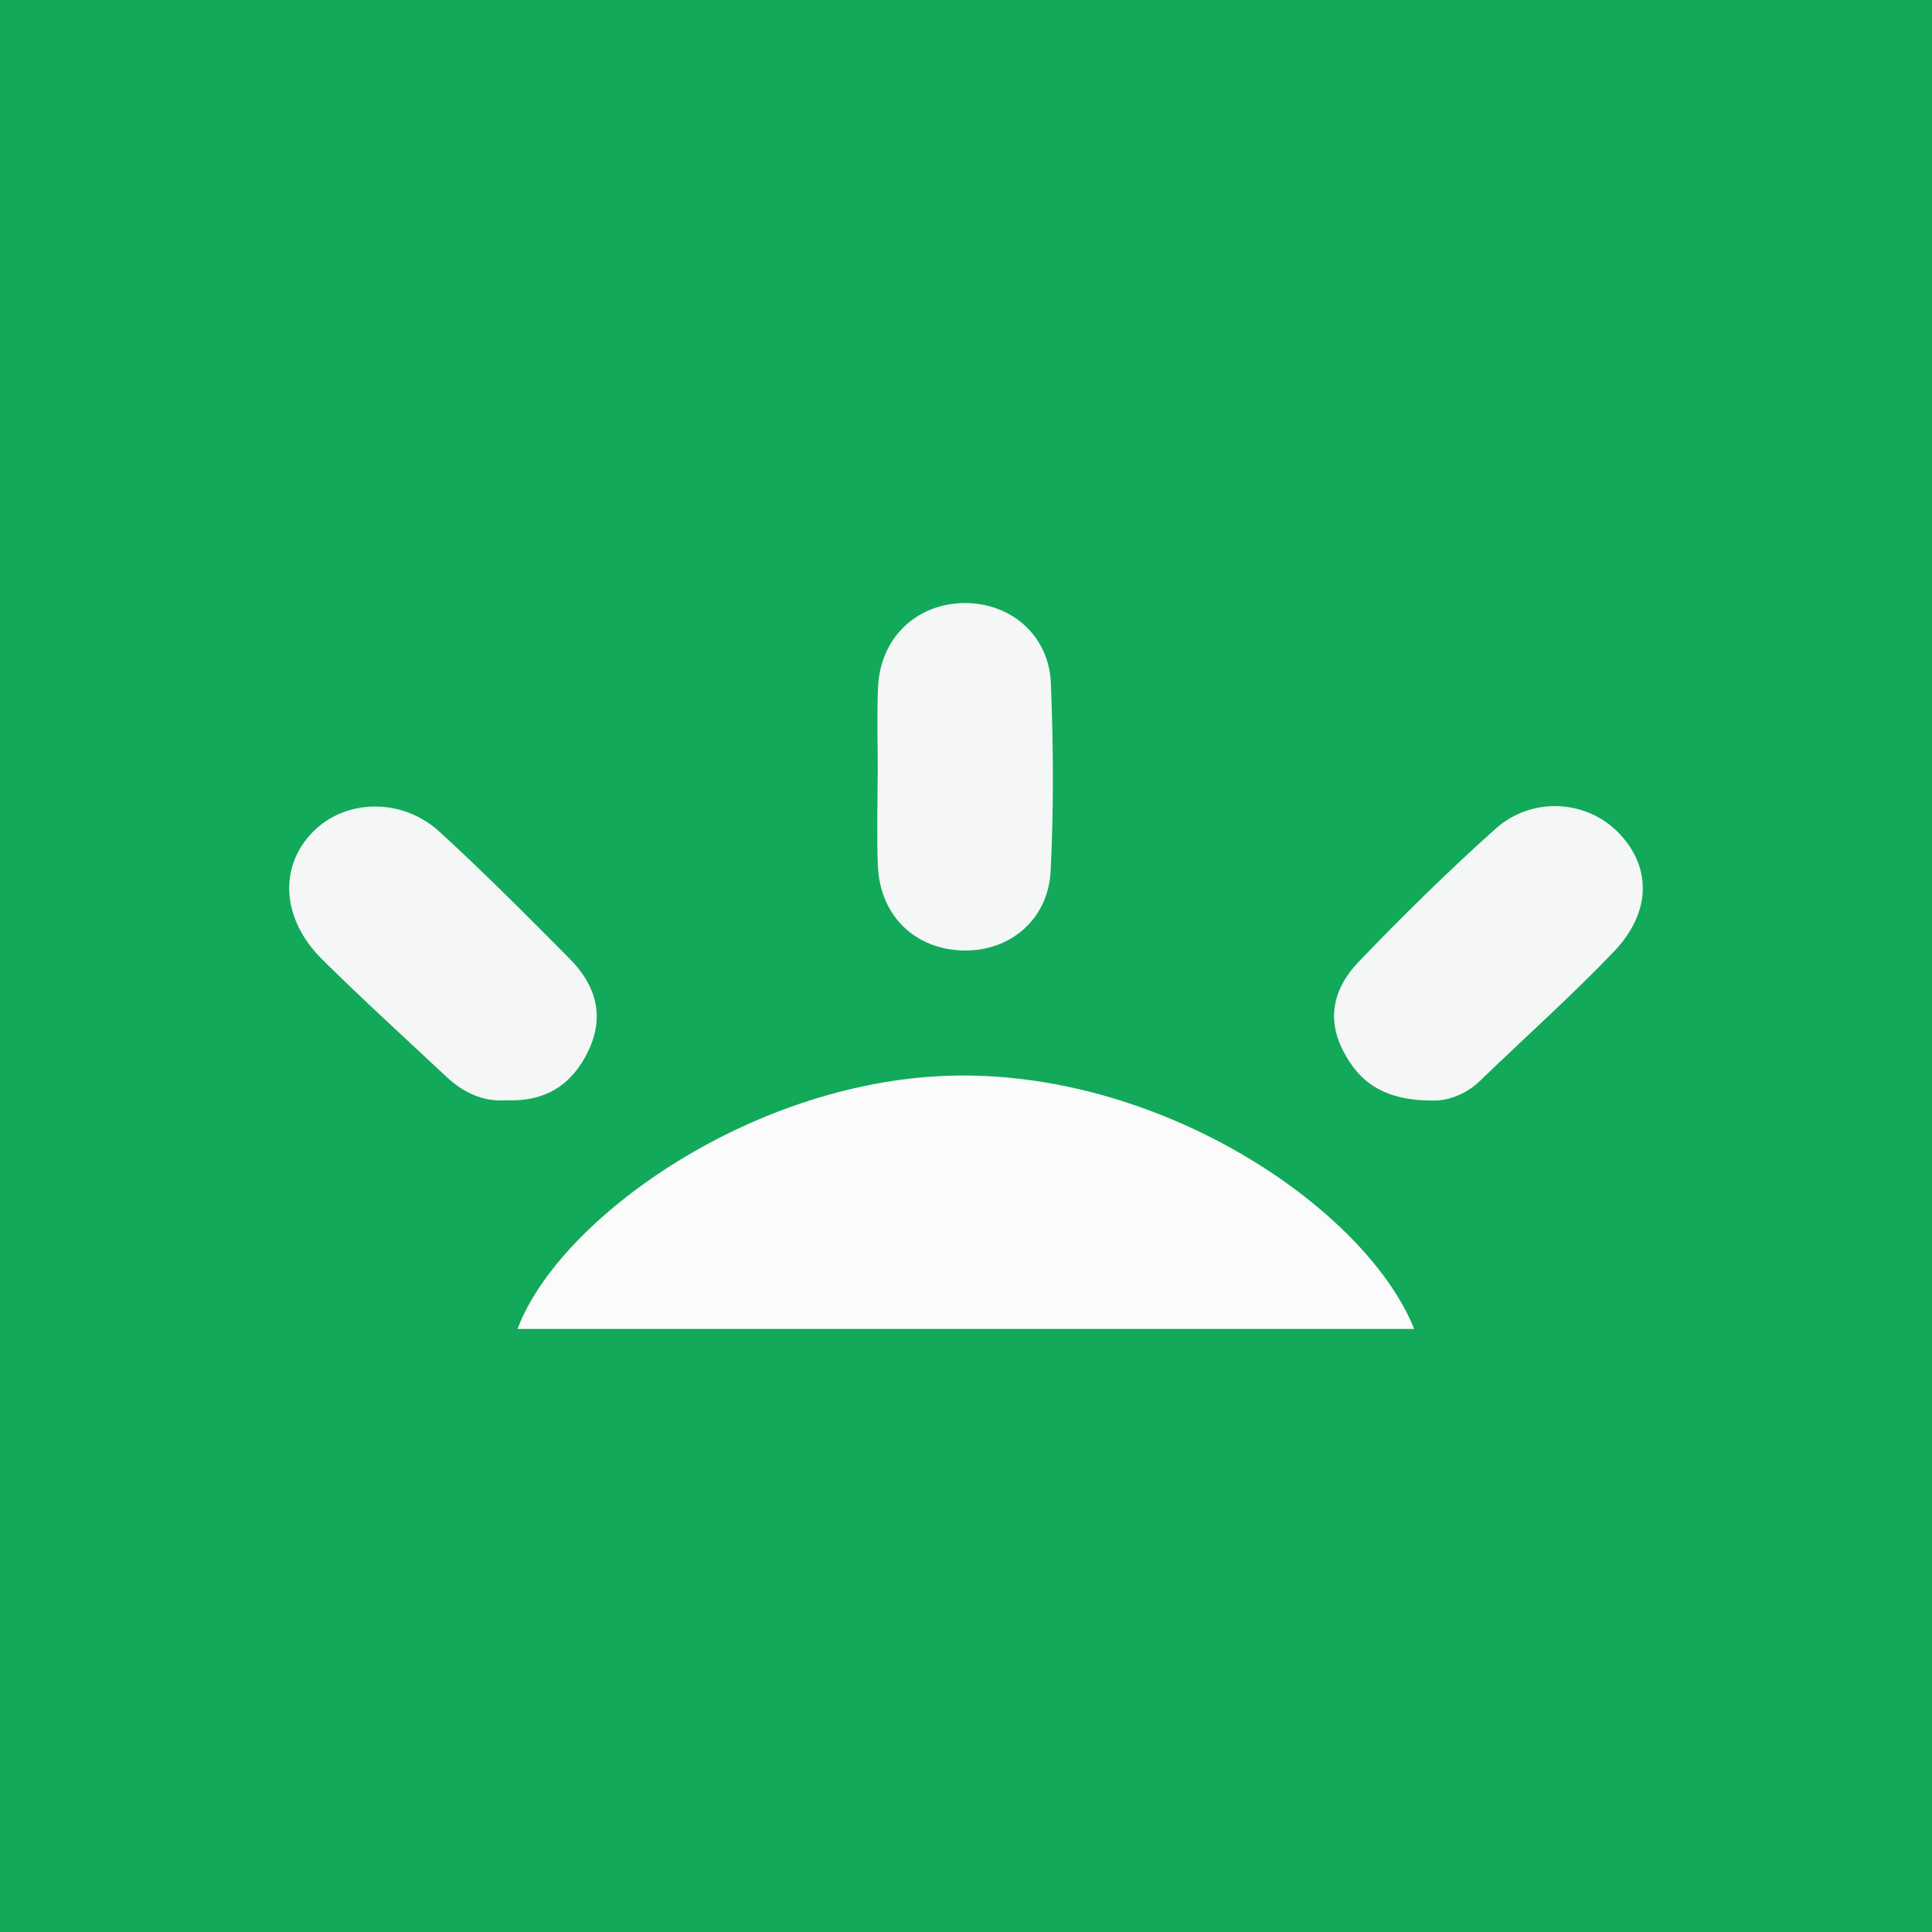
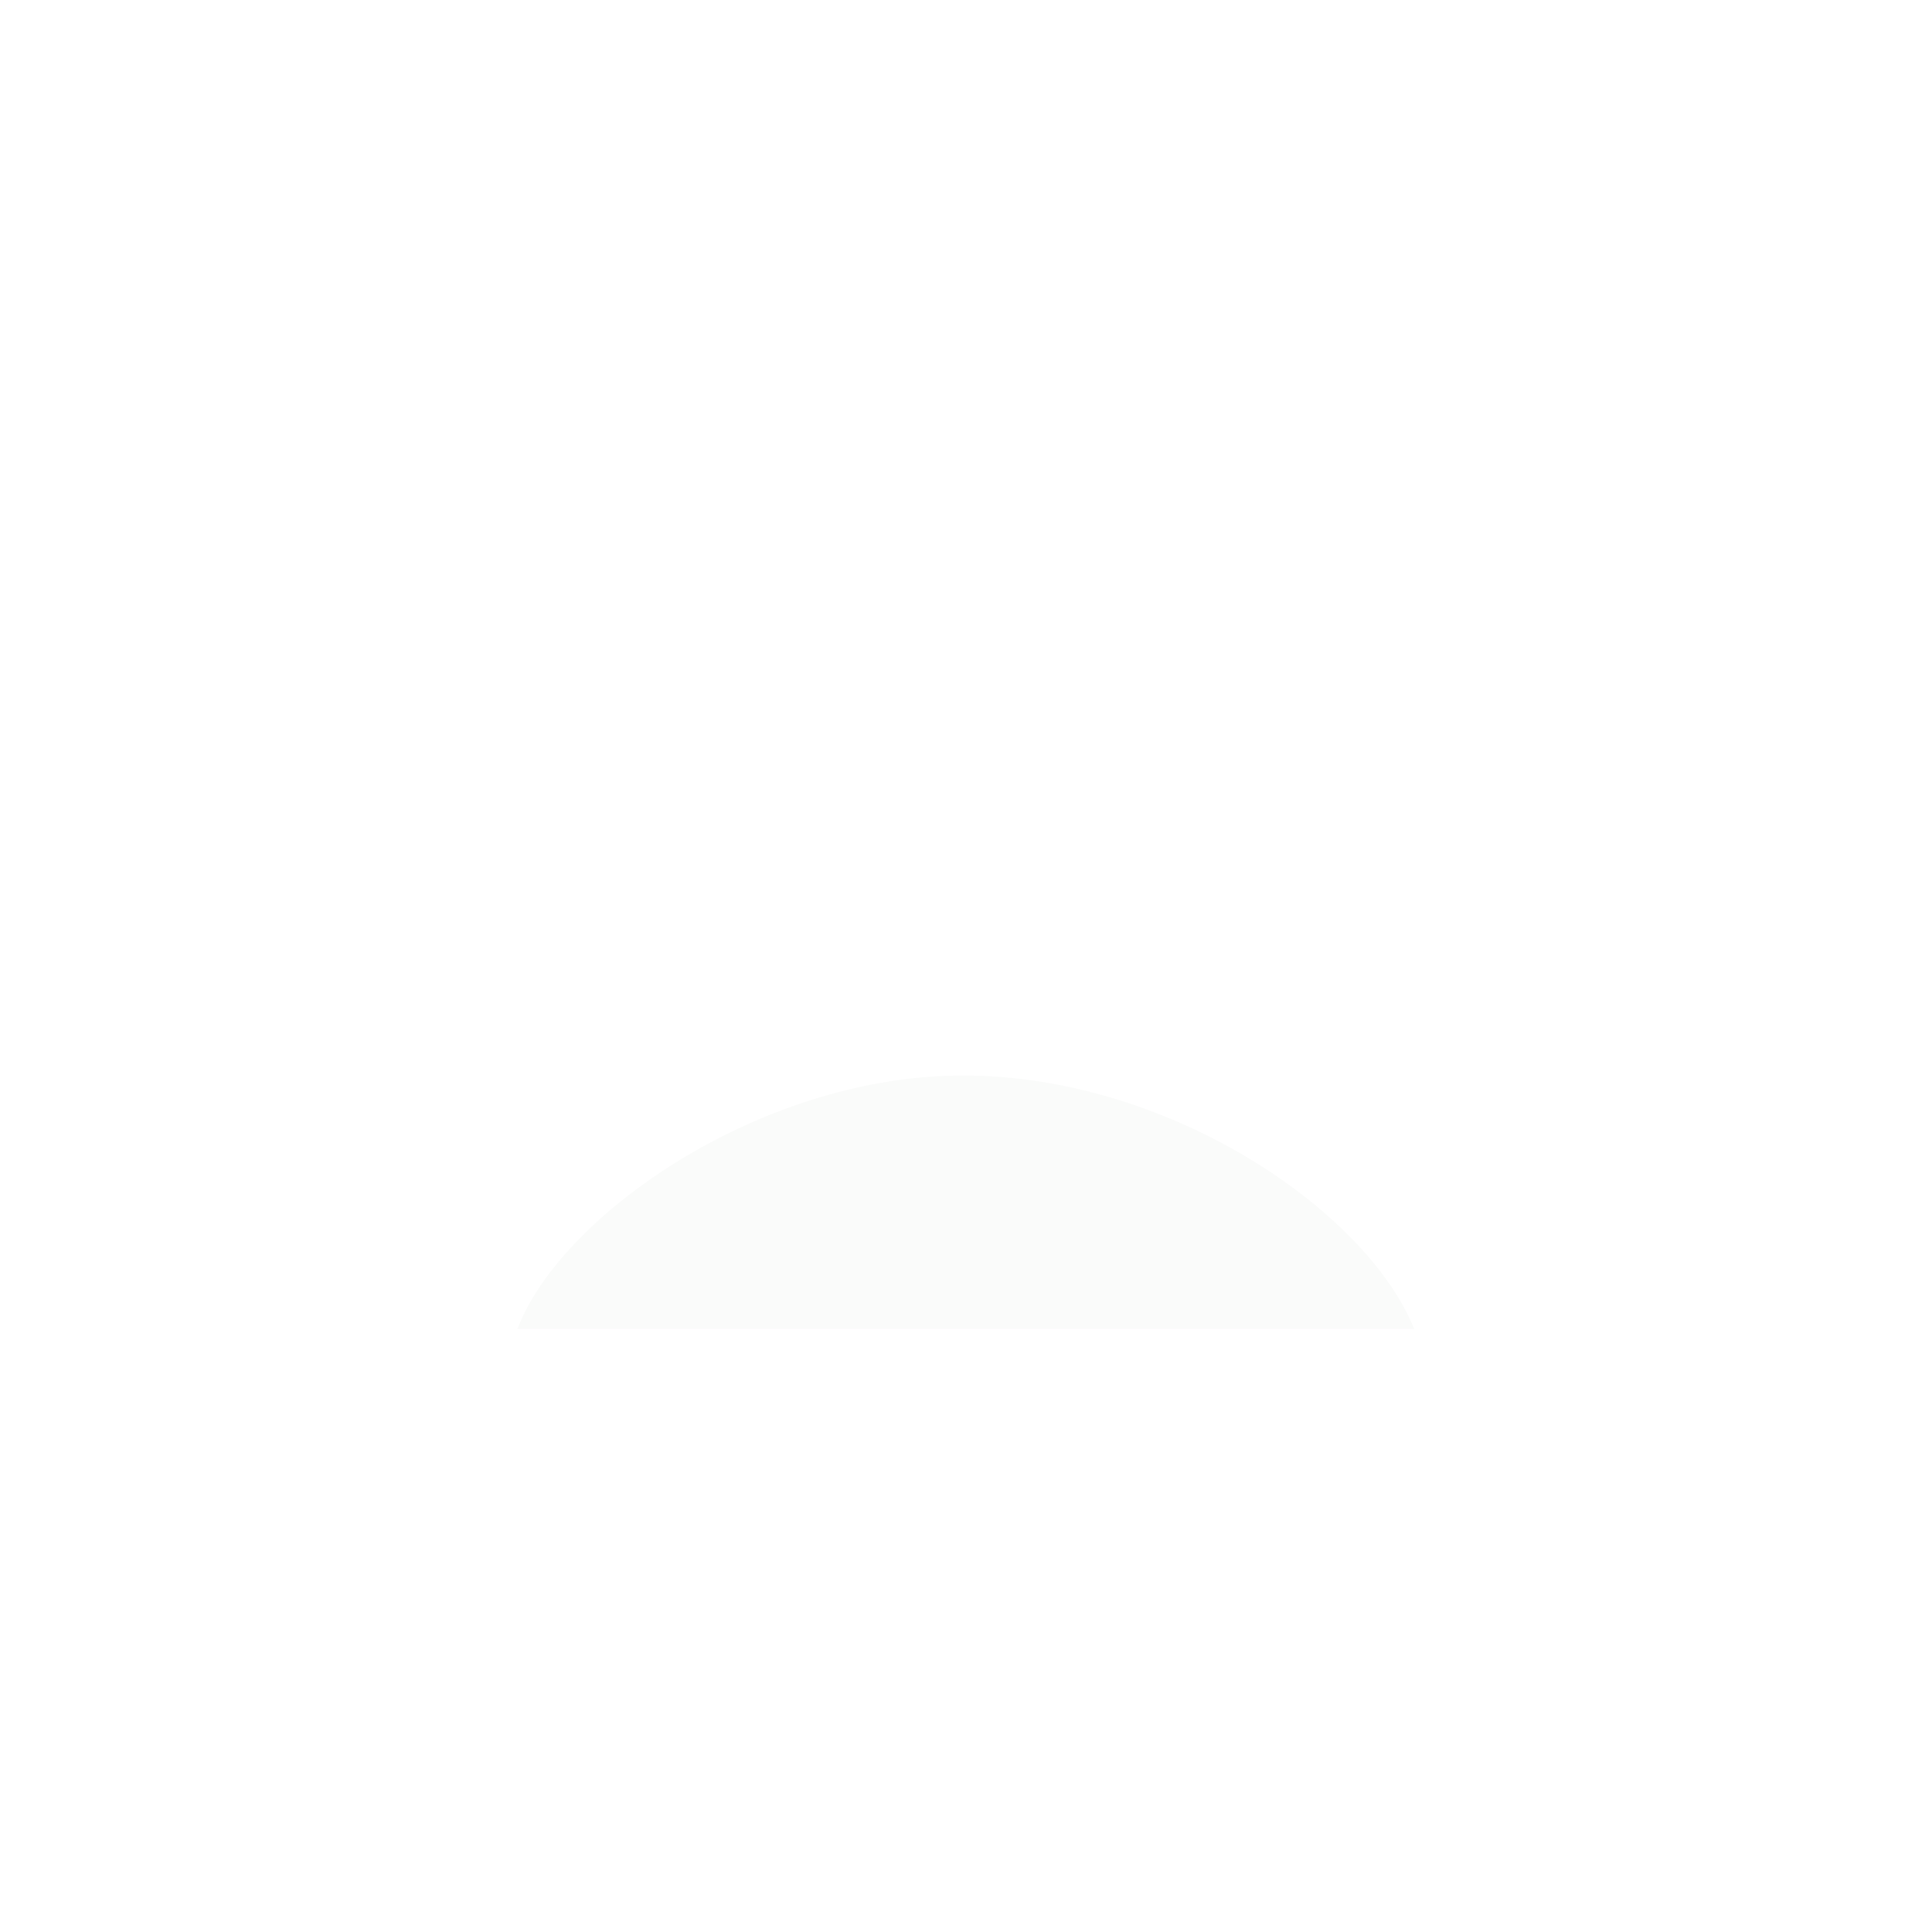
<svg xmlns="http://www.w3.org/2000/svg" version="1.1" id="Layer_1" x="0px" y="0px" width="200px" height="200px" viewBox="0 0 200 200" enable-background="new 0 0 200 200" xml:space="preserve">
-   <rect fill="#12A95A" width="200" height="200" />
  <g>
    <path fill="#FAFBFA" d="M53.572,137.573c4.342-11.562,24.72-26.001,45.599-26.233c21.535-0.24,42.266,13.914,47.228,26.233   C115.42,137.573,84.541,137.573,53.572,137.573z" />
-     <path fill="#F4F7F5" d="M52.464,113.897c-2.362,0.189-4.439-0.736-6.208-2.391c-4.316-4.038-8.688-8.02-12.89-12.174   c-4.245-4.197-4.536-9.645-0.936-13.256c3.378-3.389,9.202-3.522,13.082,0.038c4.624,4.242,9.063,8.692,13.479,13.153   c2.664,2.692,3.653,5.882,1.913,9.521C59.235,112.272,56.497,114.066,52.464,113.897z" />
-     <path fill="#F4F7F5" d="M148.534,113.93c-5.149,0.05-7.805-1.805-9.536-5.235c-1.76-3.488-0.778-6.603,1.637-9.118   c4.566-4.756,9.277-9.396,14.191-13.789c3.749-3.352,9.356-2.983,12.648,0.341c3.494,3.527,3.54,8.252-0.407,12.382   c-4.431,4.637-9.242,8.911-13.854,13.378C151.531,113.517,149.495,113.951,148.534,113.93z" />
-     <path fill="#F4F7F5" d="M90.87,80.133c0-2.995-0.104-5.994,0.023-8.984c0.217-5.11,3.982-8.698,8.974-8.722   c4.778-0.023,8.713,3.342,8.917,8.274c0.268,6.477,0.3,12.986-0.021,19.459c-0.249,5.011-4.181,8.302-8.941,8.236   c-5.08-0.07-8.74-3.591-8.945-8.782c-0.125-3.156-0.023-6.321-0.023-9.482C90.858,80.133,90.864,80.133,90.87,80.133z" />
  </g>
</svg>